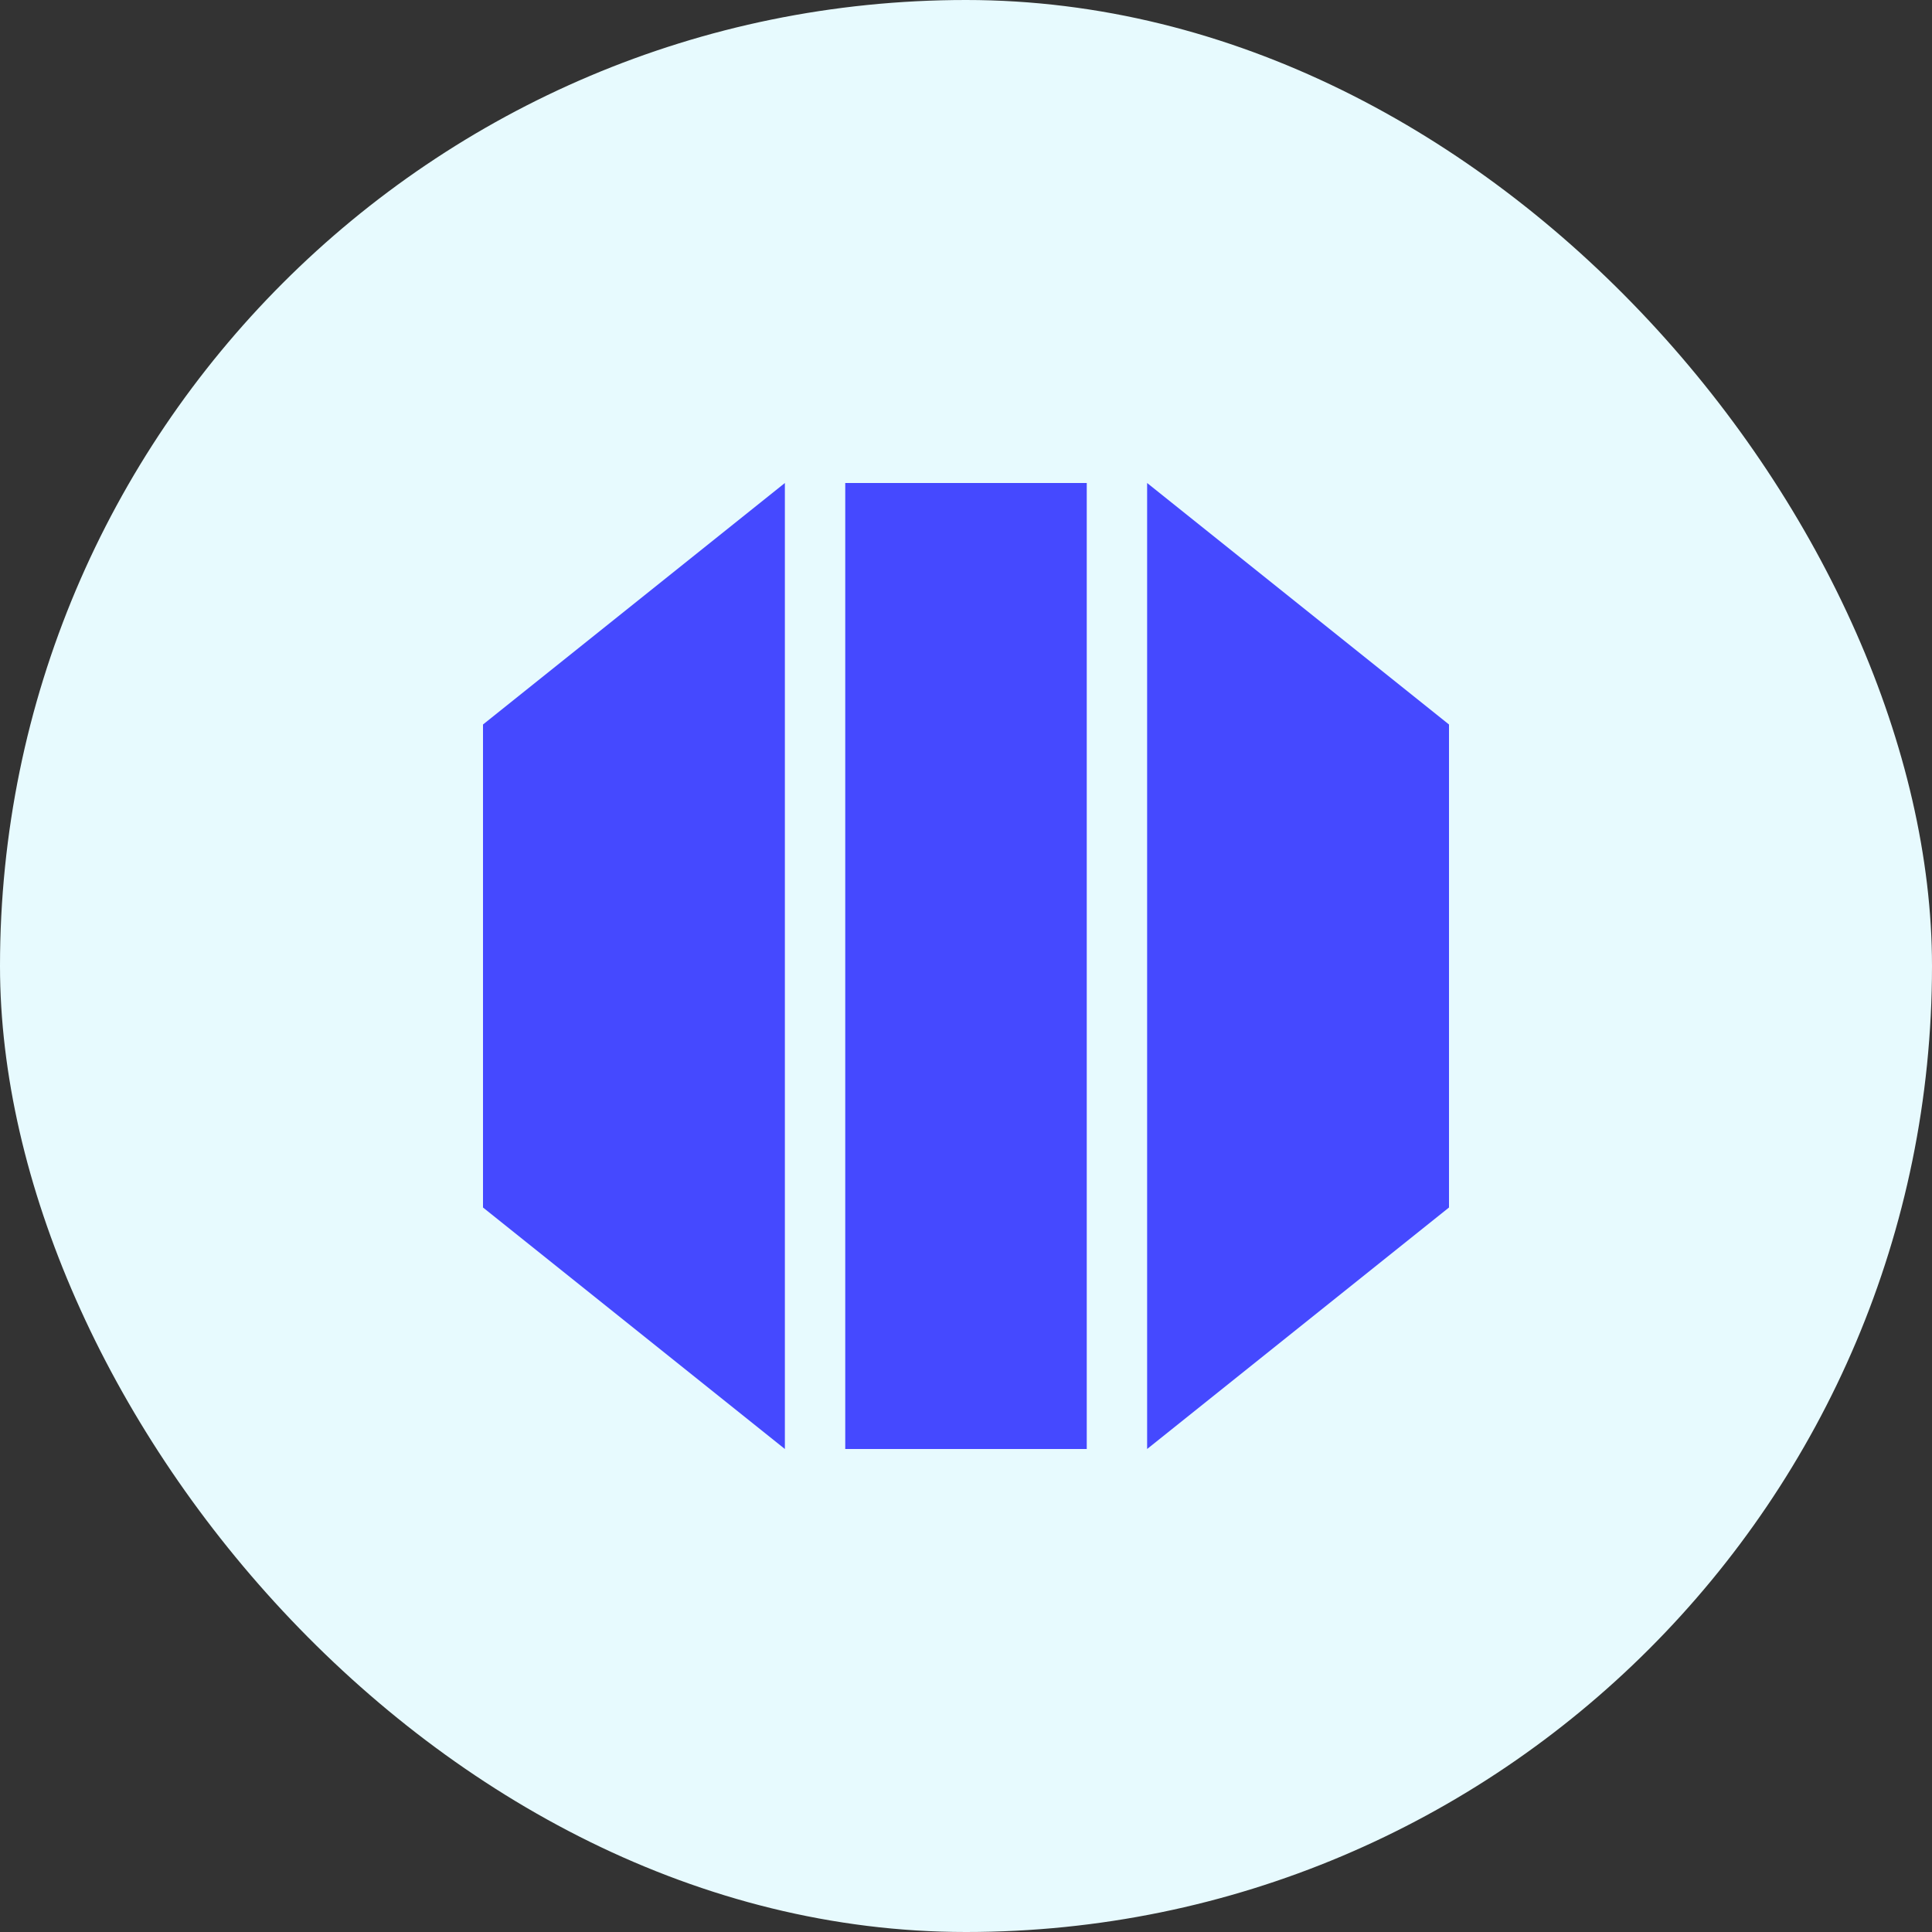
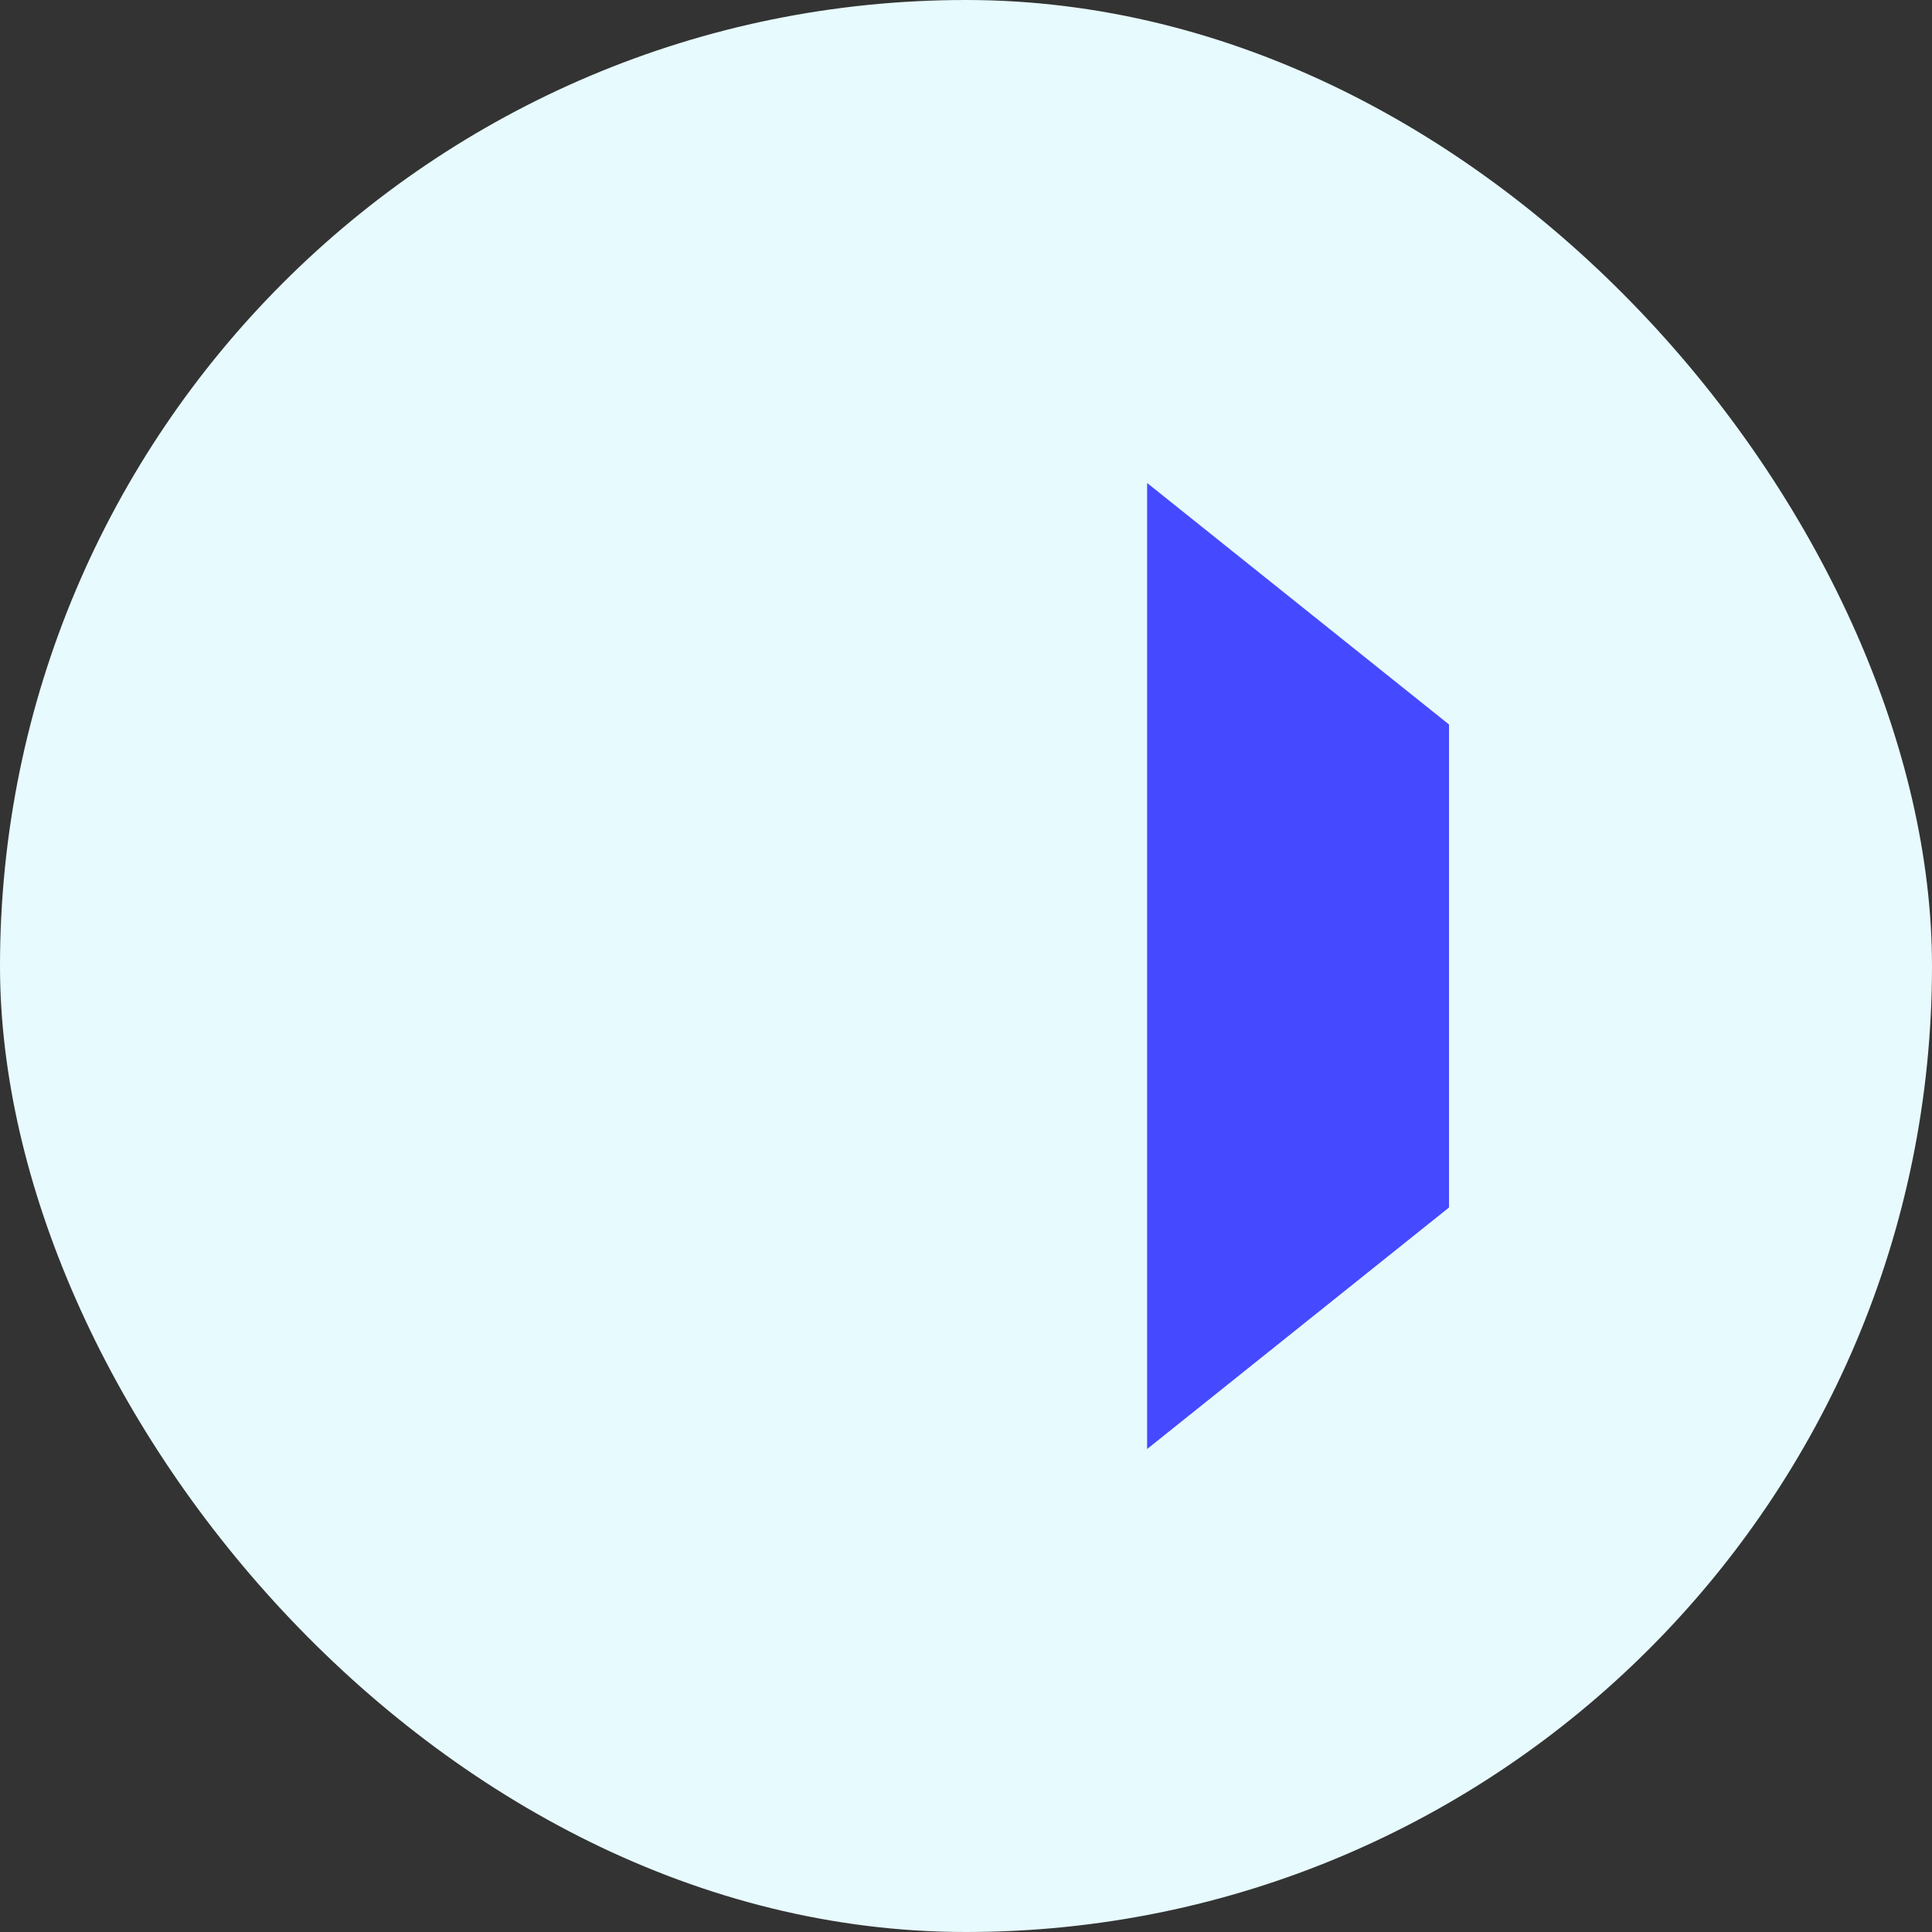
<svg xmlns="http://www.w3.org/2000/svg" width="32" height="32" viewBox="0 0 32 32" fill="none">
  <rect x="0" y="0" width="32" height="32" fill="#333333" stroke="none" />
  <rect width="32" height="32" rx="16" fill="#E7FAFE" />
-   <path d="M8 12L13 8V24L8 20V12Z" fill="#4549FF" />
-   <path d="M14 8H18V24H14V8Z" fill="#4549FF" />
  <path d="M19 8L24 12V20L19 24V8Z" fill="#4549FF" />
</svg>